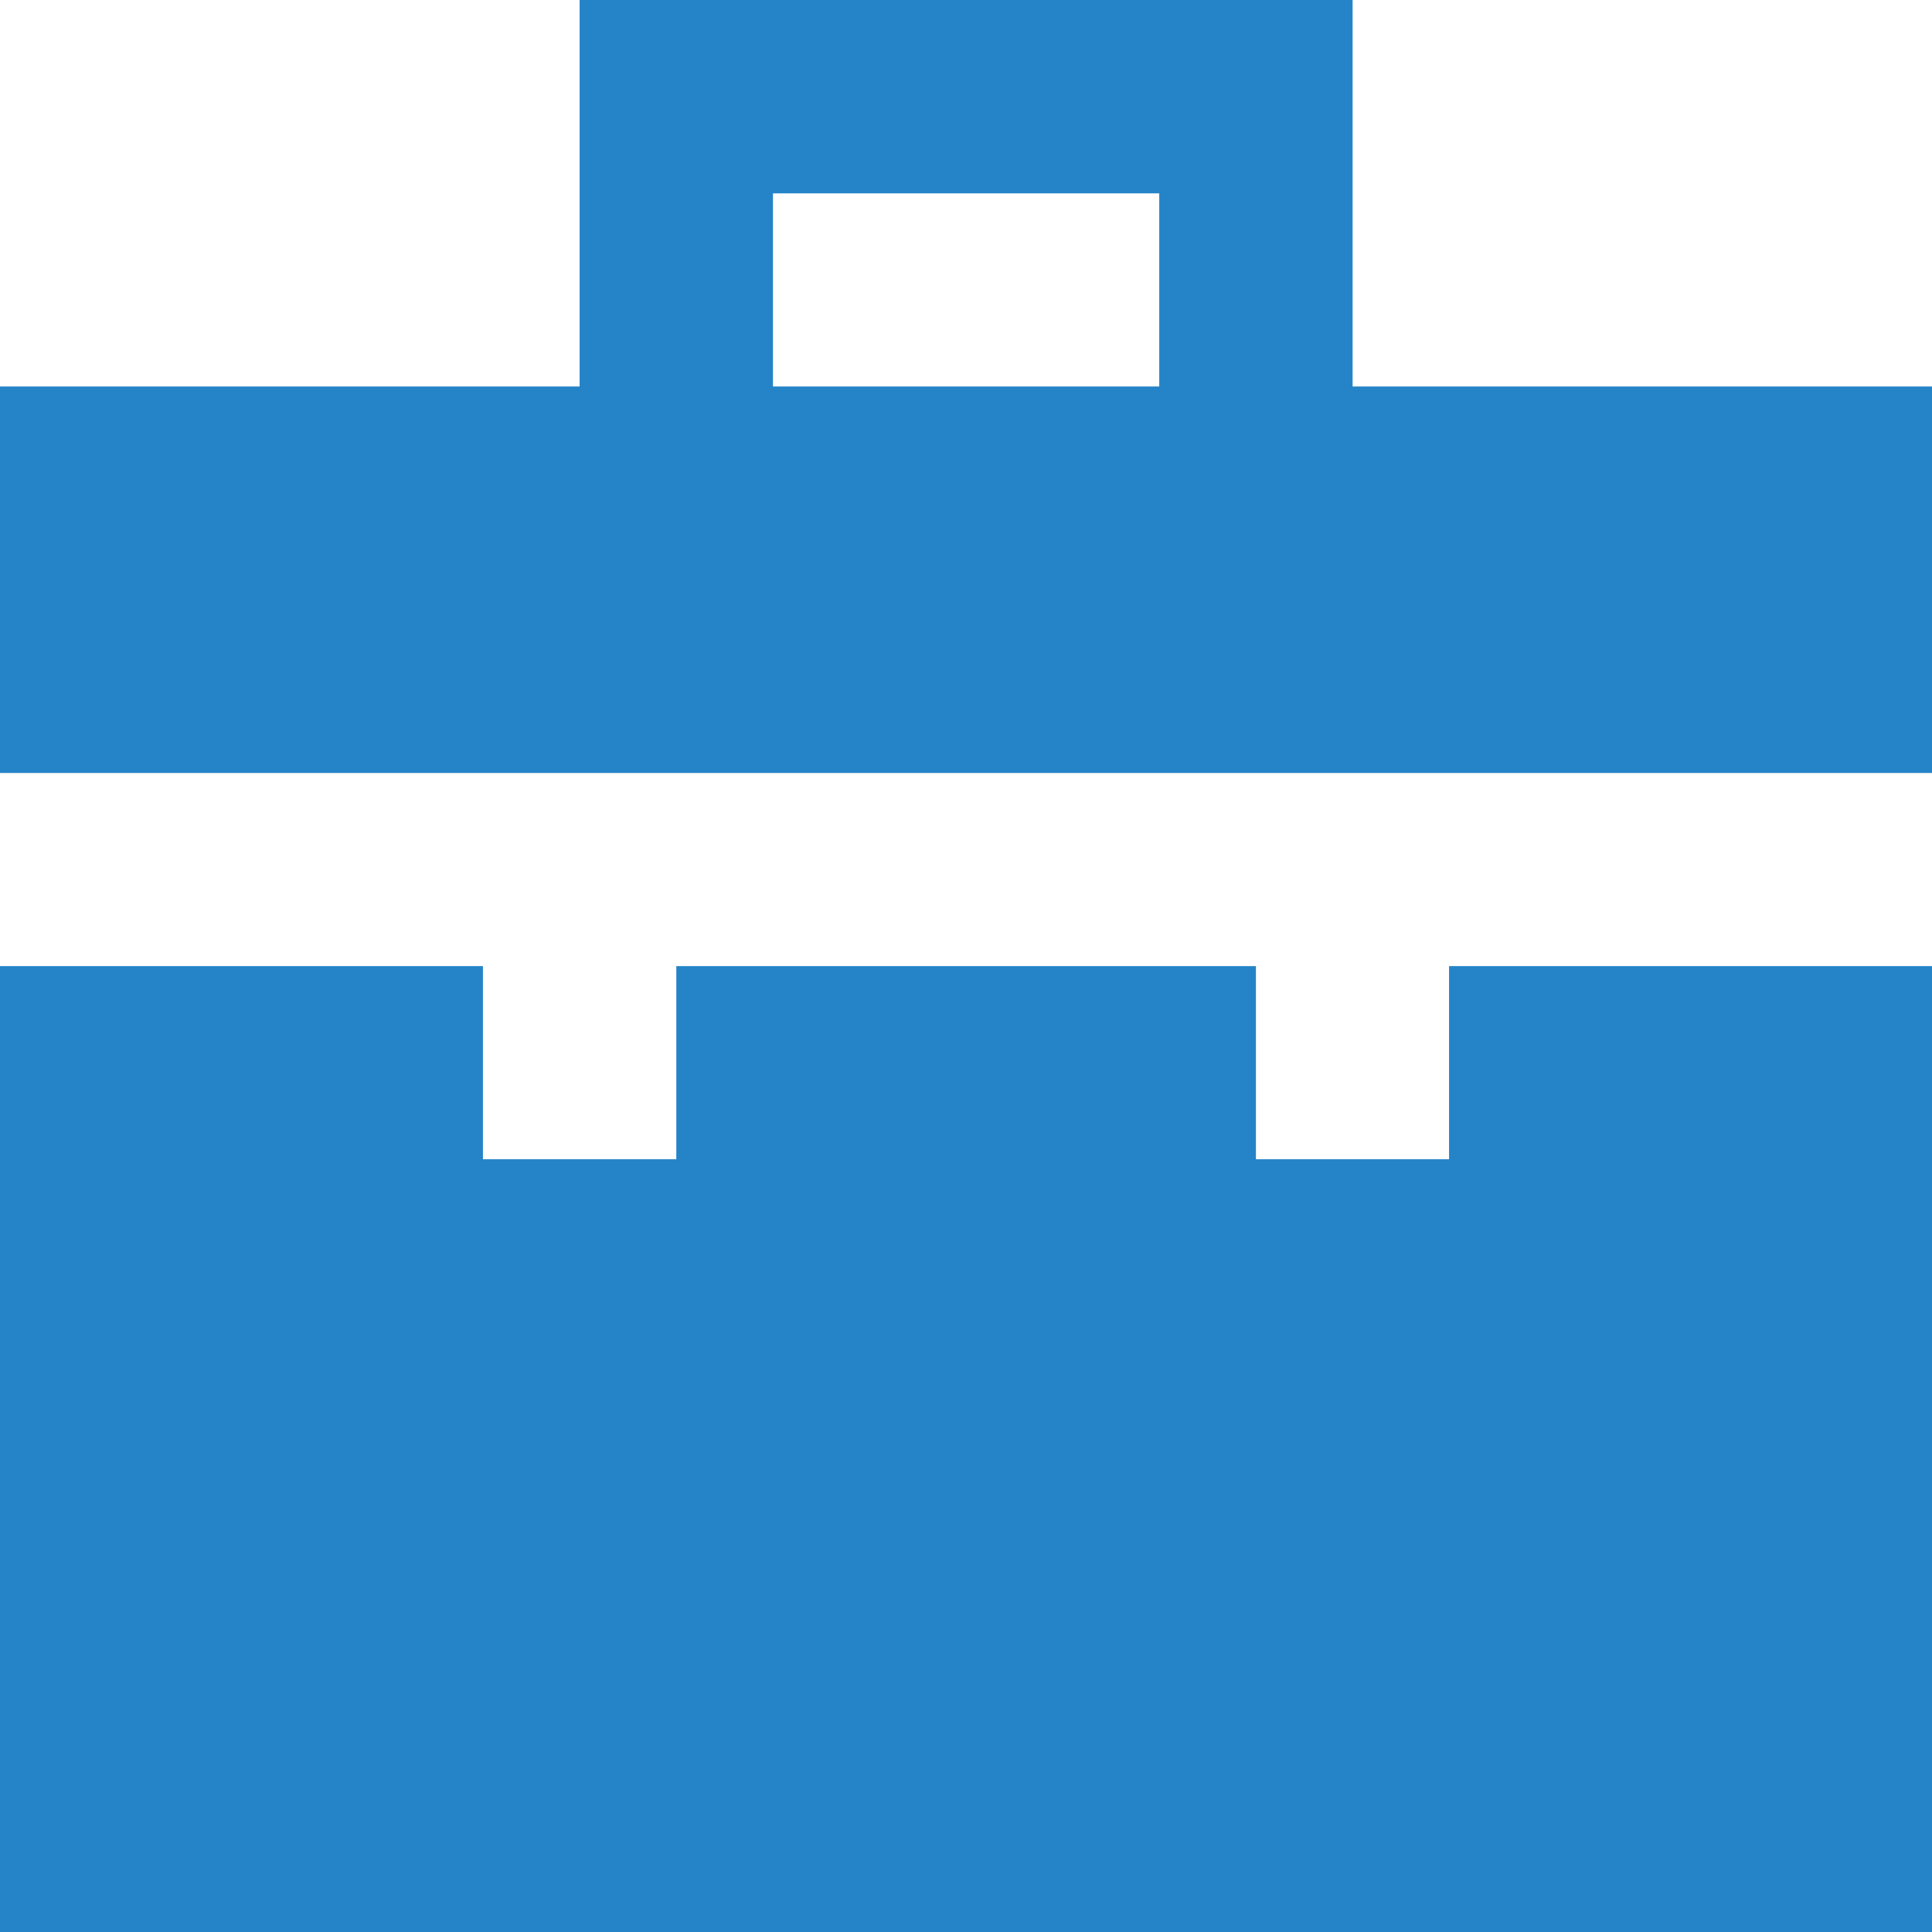
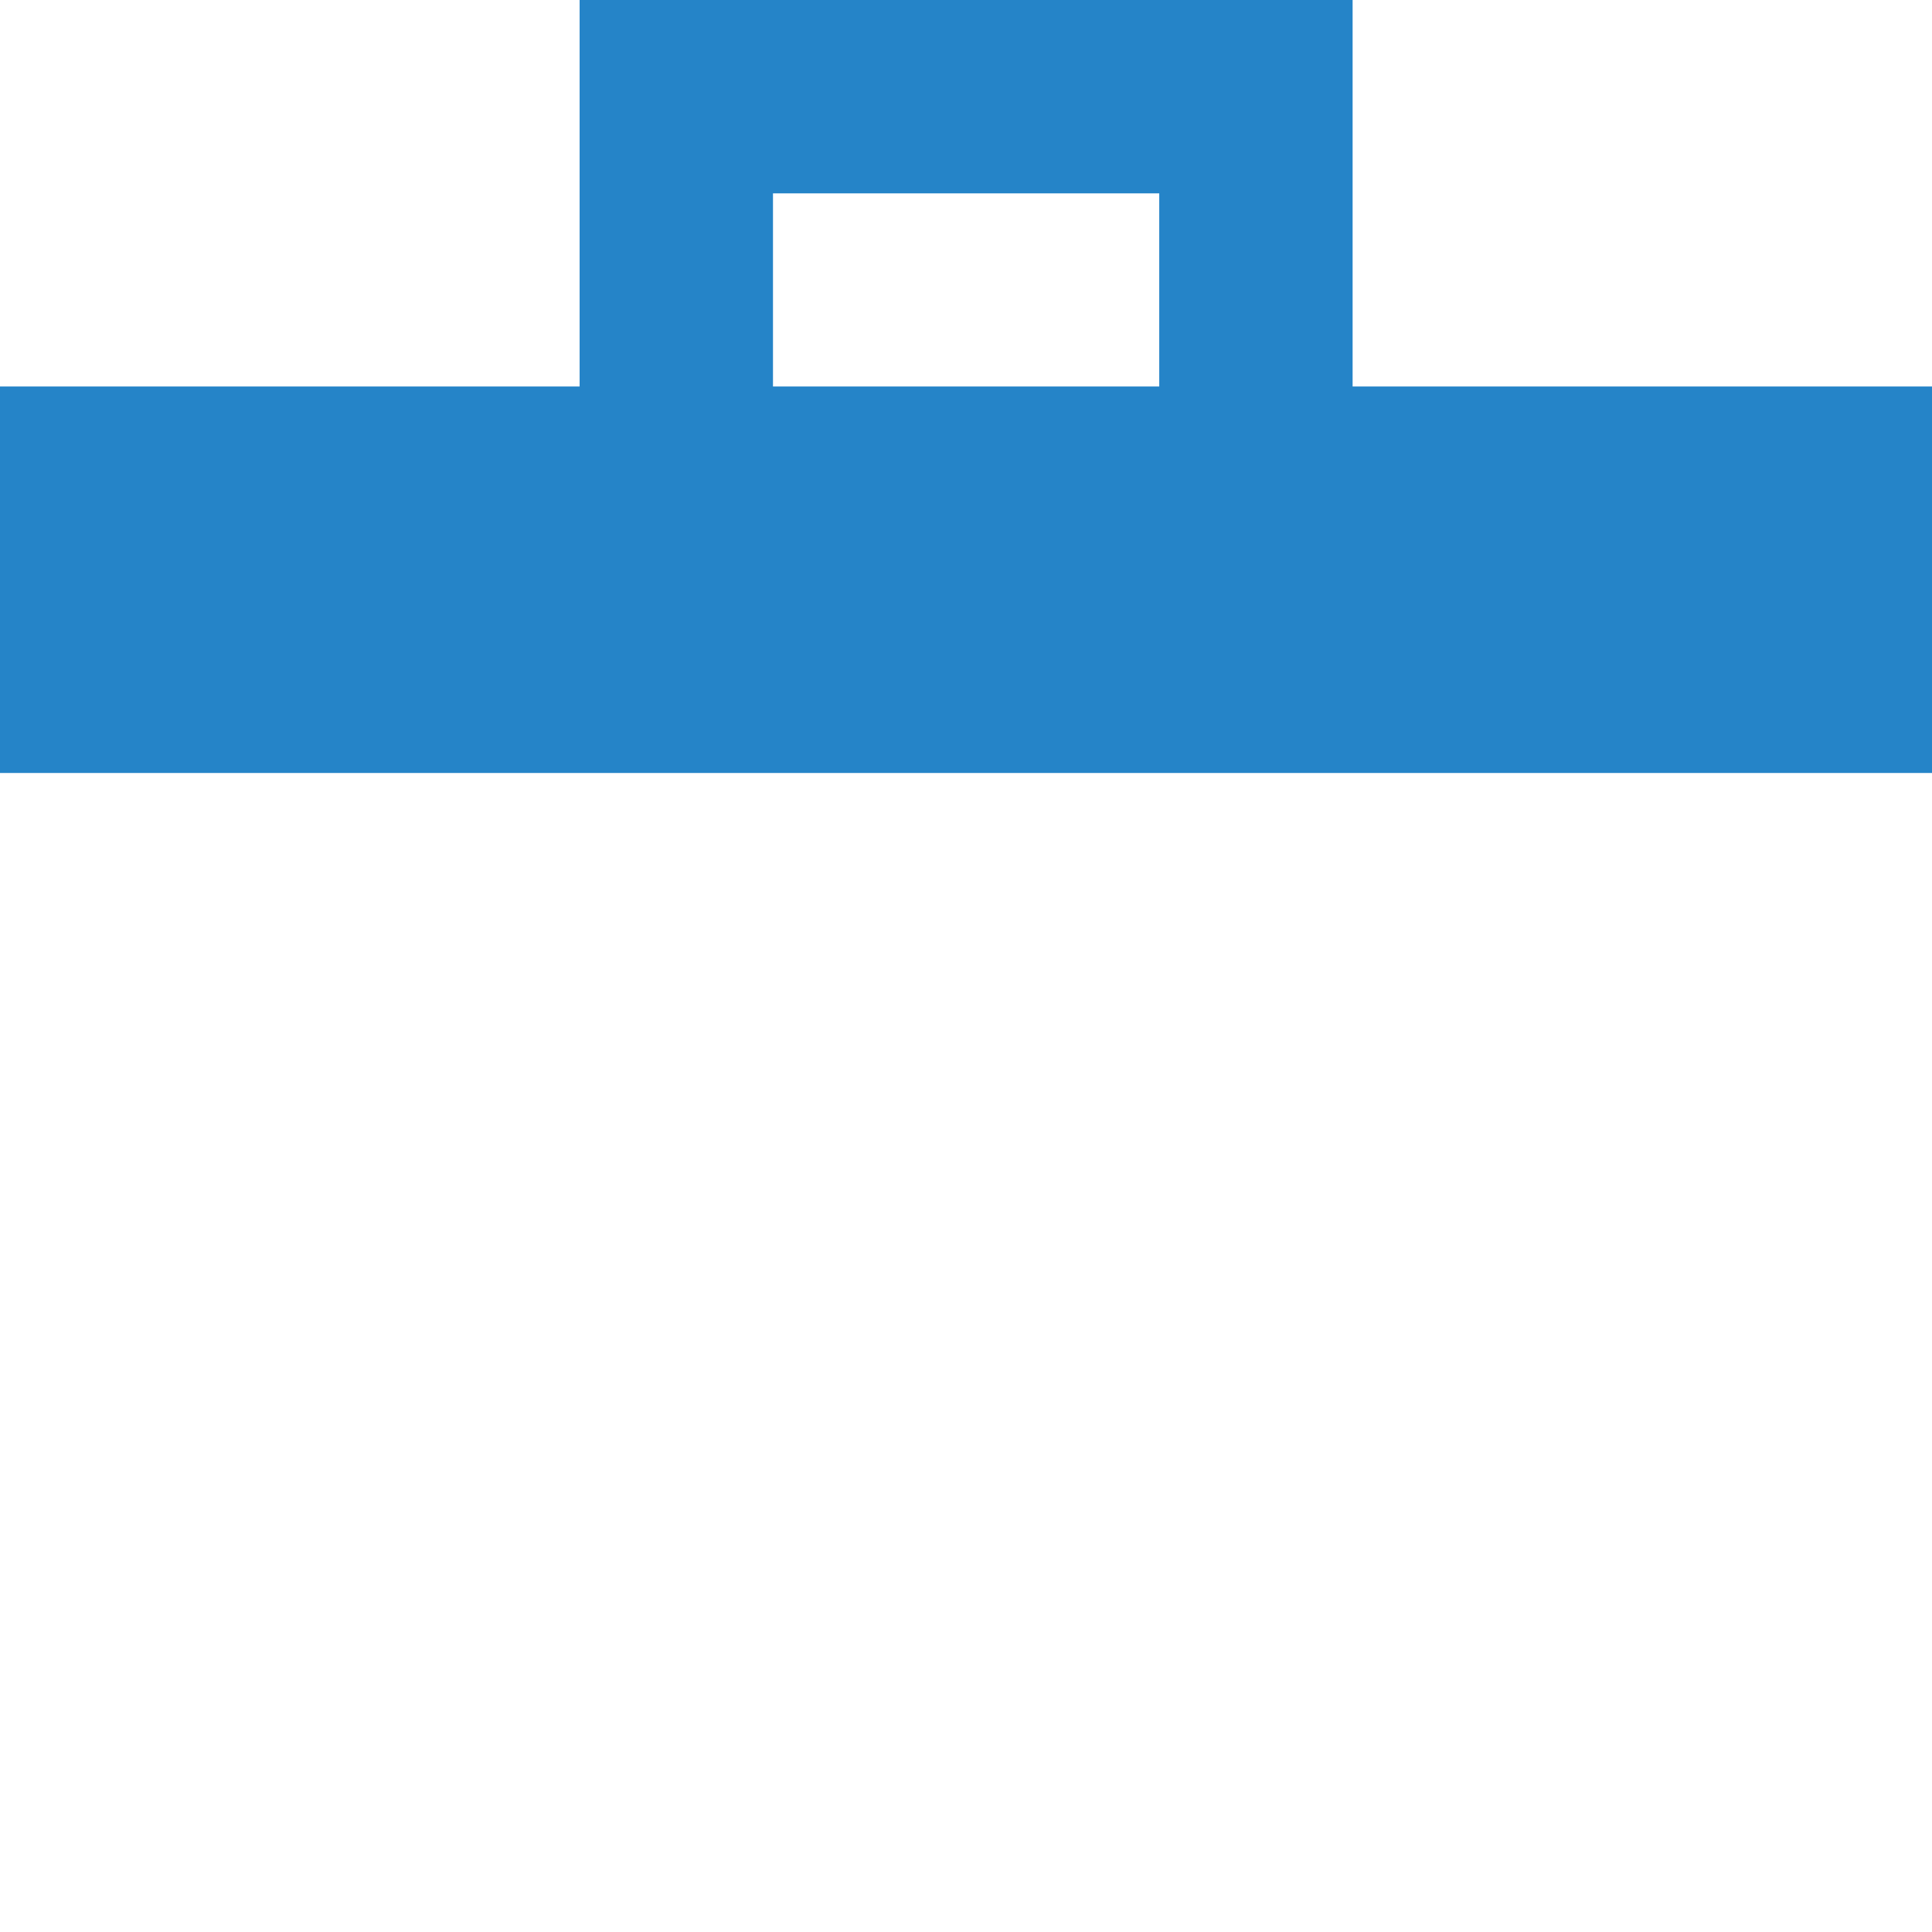
<svg xmlns="http://www.w3.org/2000/svg" viewBox="0 0 83.33 83.33">
  <title>icon-suitcase</title>
  <path d="M66.67,8.33H33.33V25h-25V41.67H91.67V25h-25ZM58.33,25H41.67V16.67H58.33Z" transform="translate(-8.33 -8.33)" style="fill:#2584c8" />
-   <polygon points="62.5 50 54.17 50 54.17 41.67 29.17 41.67 29.17 50 20.83 50 20.83 41.67 0 41.67 0 83.33 83.33 83.33 83.33 41.67 62.5 41.67 62.5 50" style="fill:#2584c8" />
</svg>